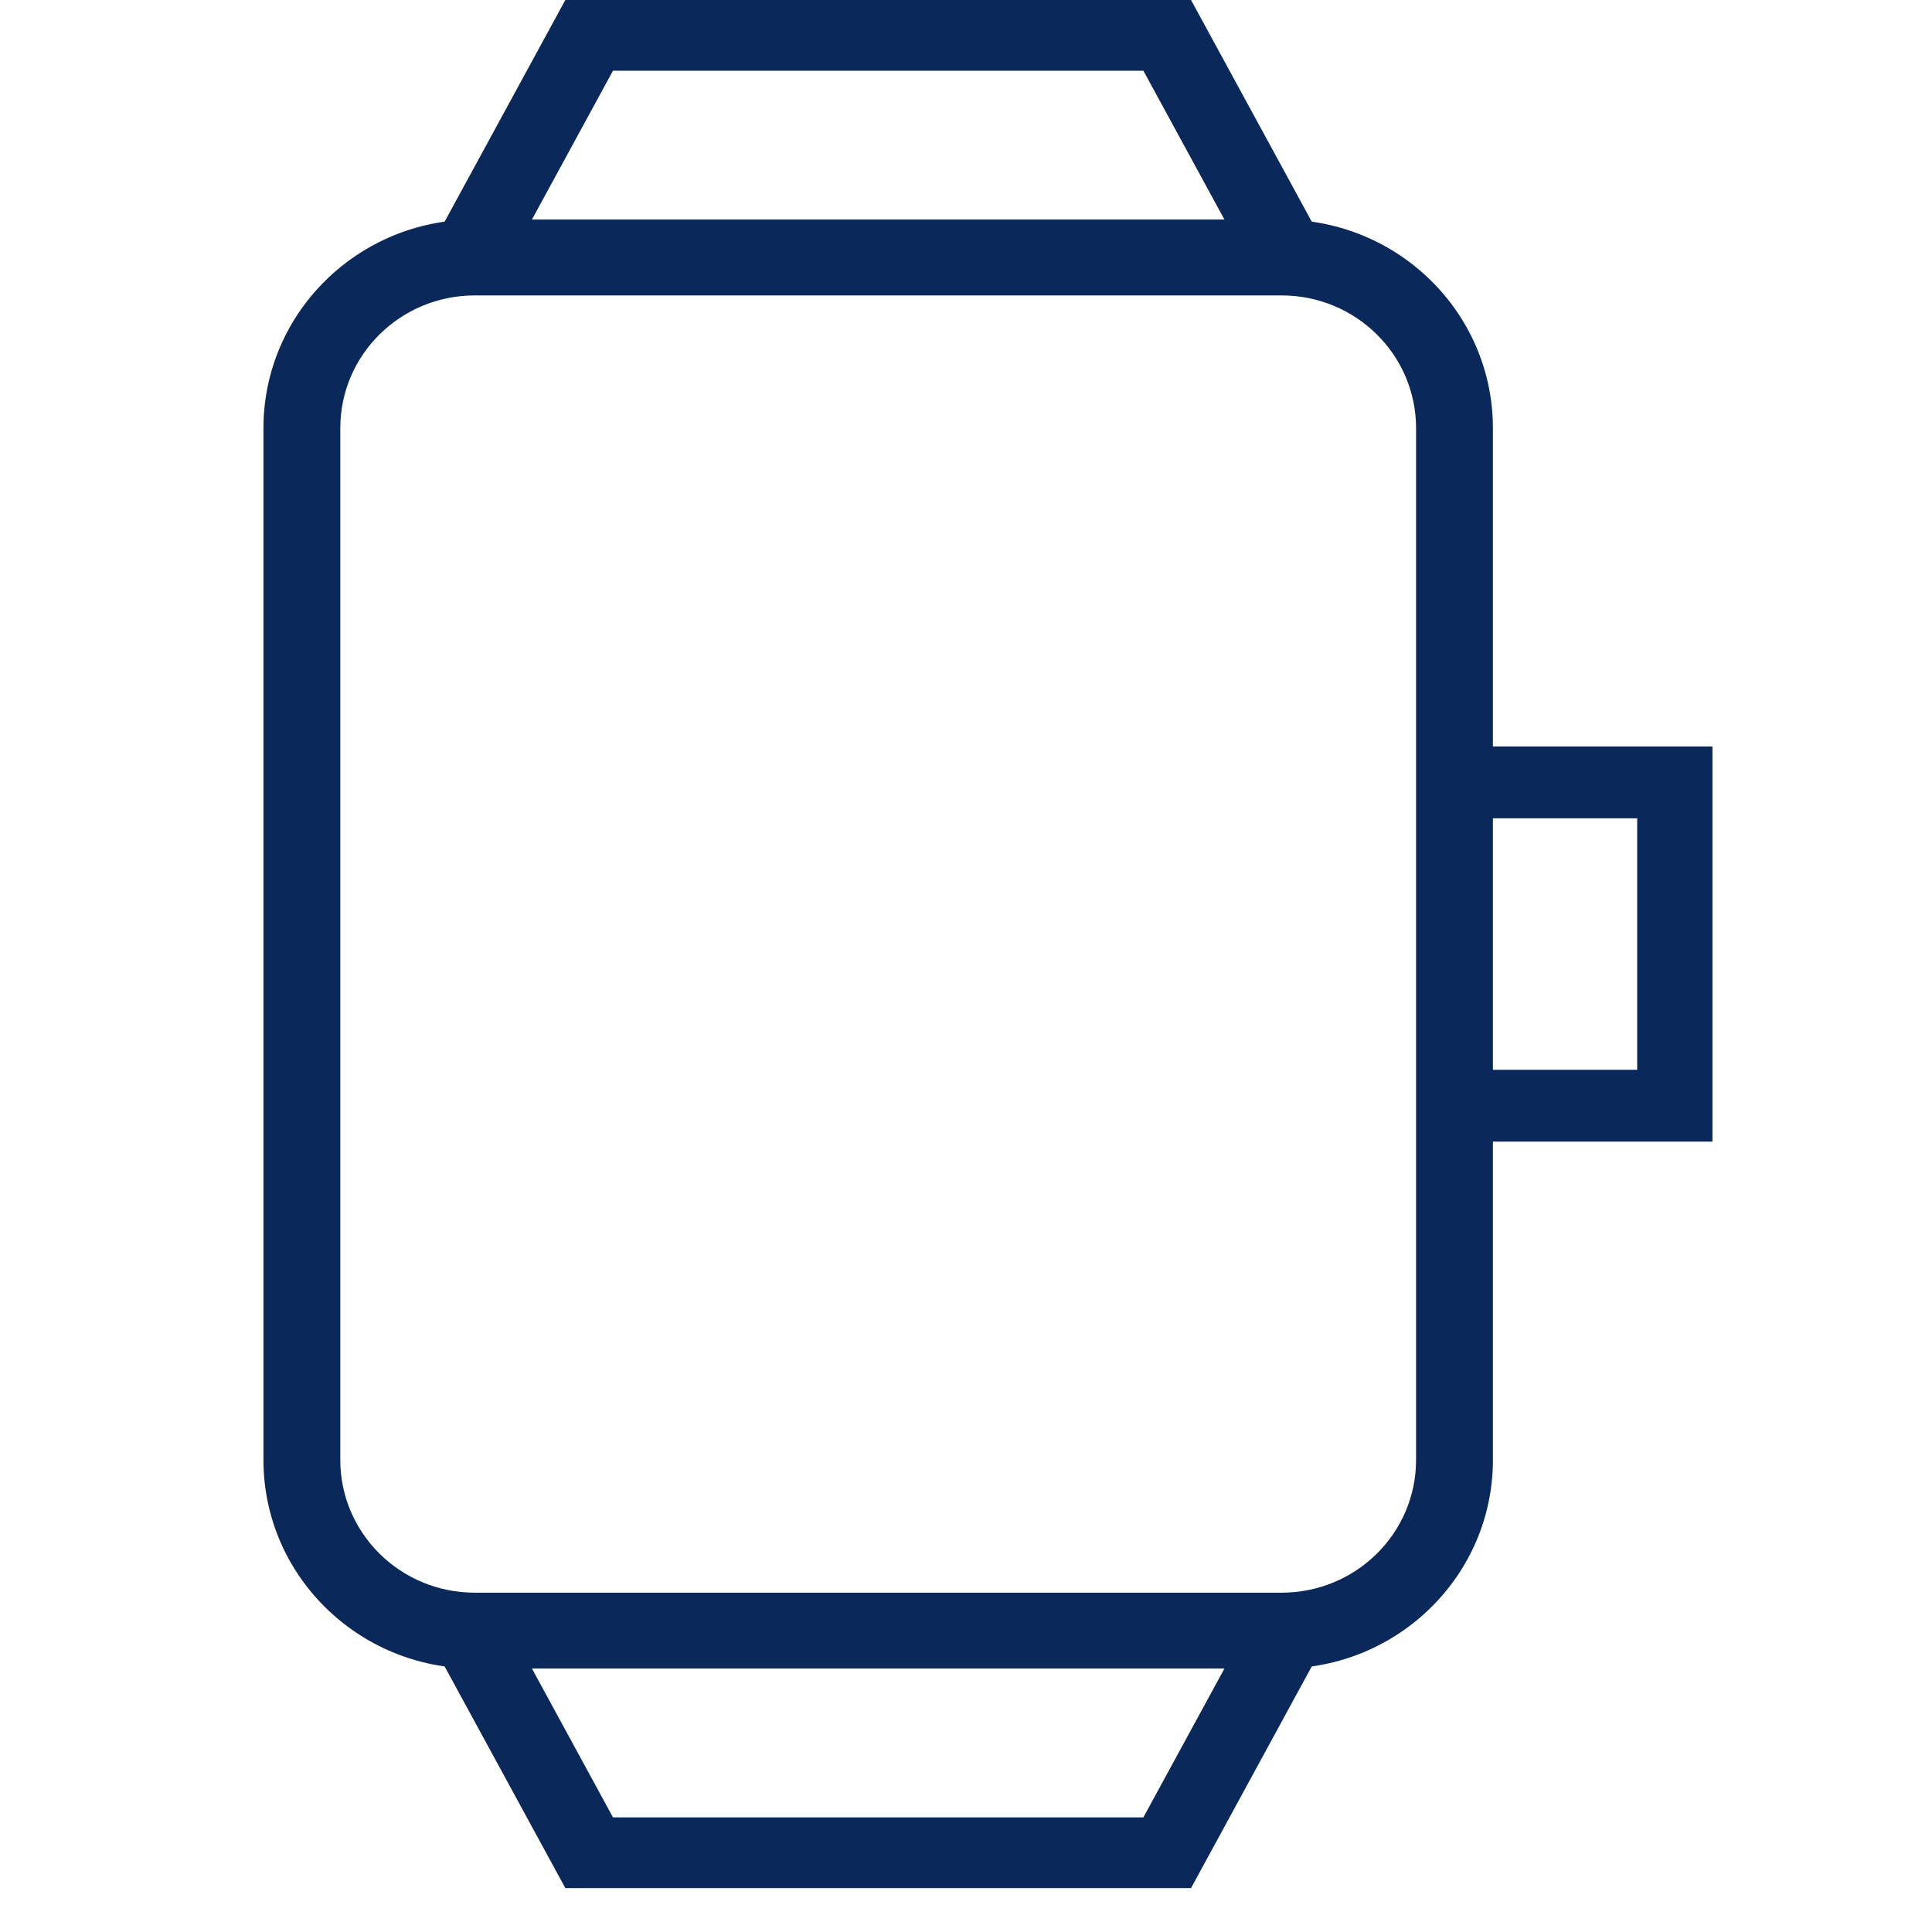
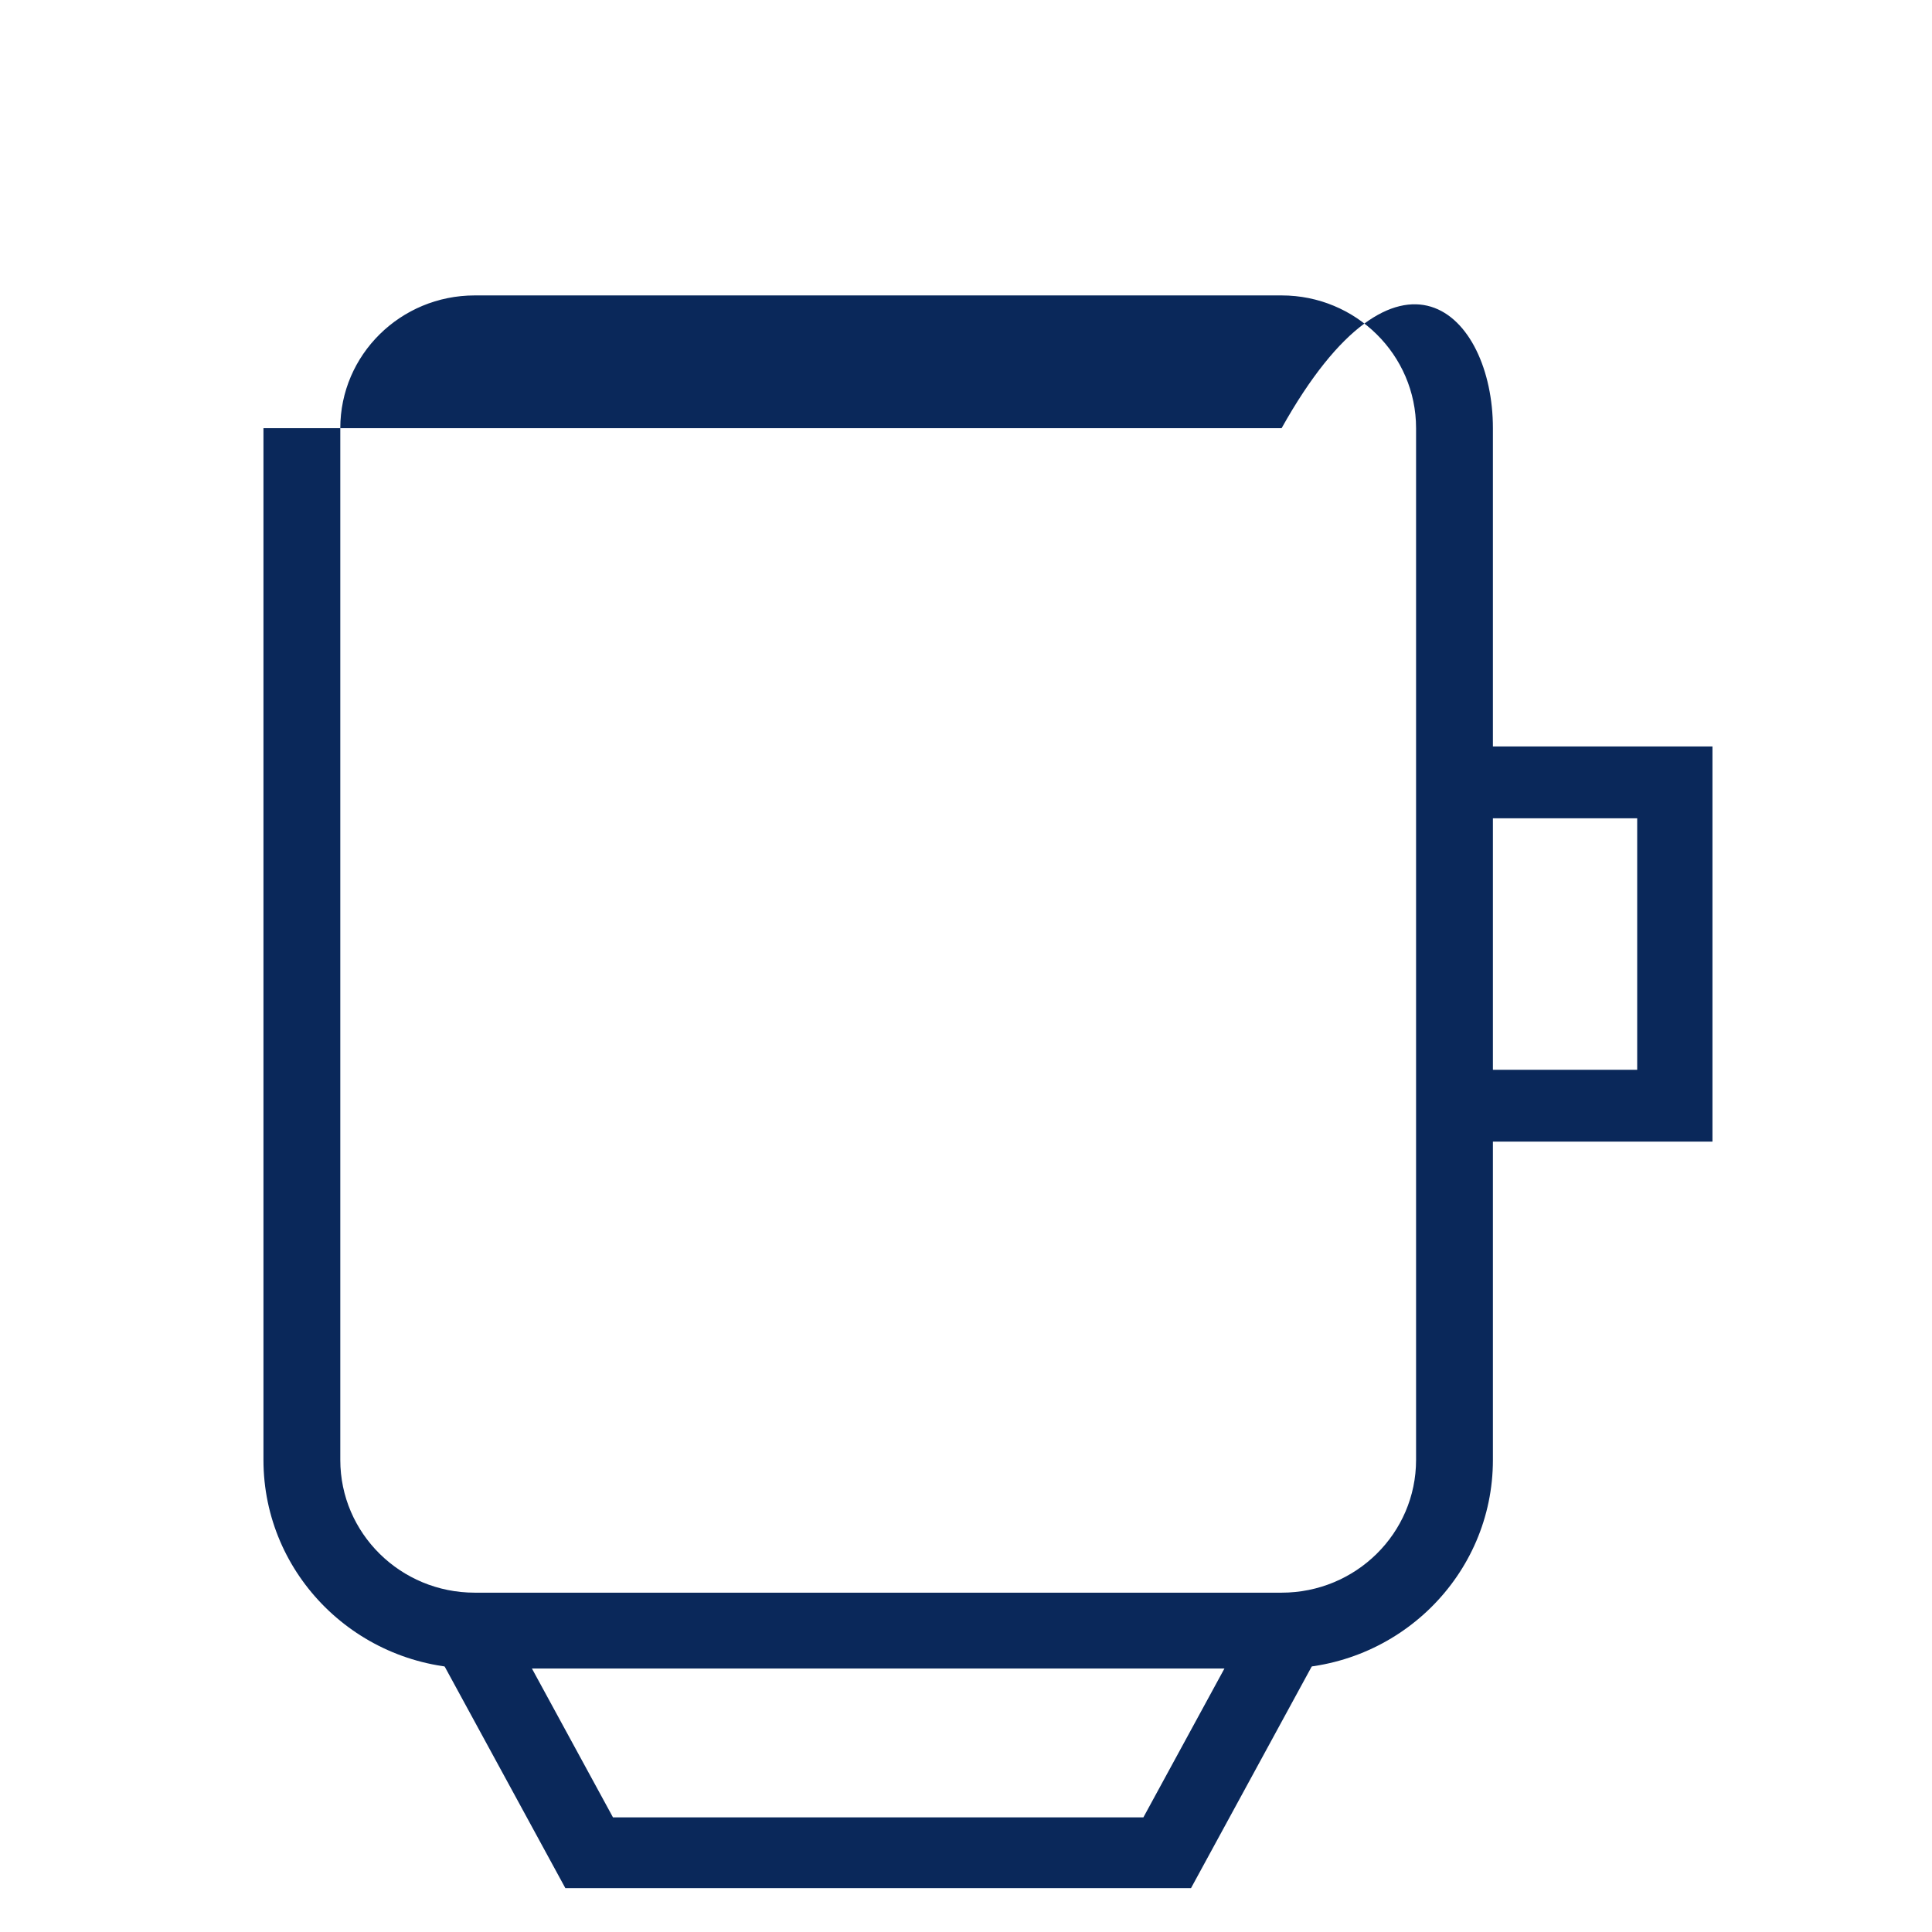
<svg xmlns="http://www.w3.org/2000/svg" width="44" height="44" viewBox="0 0 44 44" fill="none">
  <path d="M30 37.721L27.125 43H12.875L10 37.721L11.57 37L13.96 41.389H26.04L28.43 37L30 37.721Z" fill="#0A285A" />
-   <path d="M27.125 0L30 5.279L28.43 6L26.04 1.611H13.96L11.57 6L10 5.279L12.875 0H27.125Z" fill="#0A285A" />
-   <path d="M32.25 9.751C32.25 8.081 30.879 6.728 29.188 6.728H10.812C9.121 6.728 7.75 8.081 7.75 9.751V33.249C7.75 34.919 9.121 36.272 10.812 36.272H29.188C30.879 36.272 32.25 34.919 32.25 33.249V9.751ZM34 33.249C34 35.873 31.845 38 29.188 38H10.812C8.155 38 6 35.873 6 33.249V9.751C6 7.127 8.155 5 10.812 5H29.188C31.845 5 34 7.127 34 9.751V33.249Z" fill="#0A285A" />
+   <path d="M32.25 9.751C32.25 8.081 30.879 6.728 29.188 6.728H10.812C9.121 6.728 7.75 8.081 7.75 9.751V33.249C7.75 34.919 9.121 36.272 10.812 36.272H29.188C30.879 36.272 32.25 34.919 32.25 33.249V9.751ZM34 33.249C34 35.873 31.845 38 29.188 38H10.812C8.155 38 6 35.873 6 33.249V9.751H29.188C31.845 5 34 7.127 34 9.751V33.249Z" fill="#0A285A" />
  <path d="M39 17V26H33V24.364H37.286V18.636H33V17H39Z" fill="#0A285A" />
</svg>